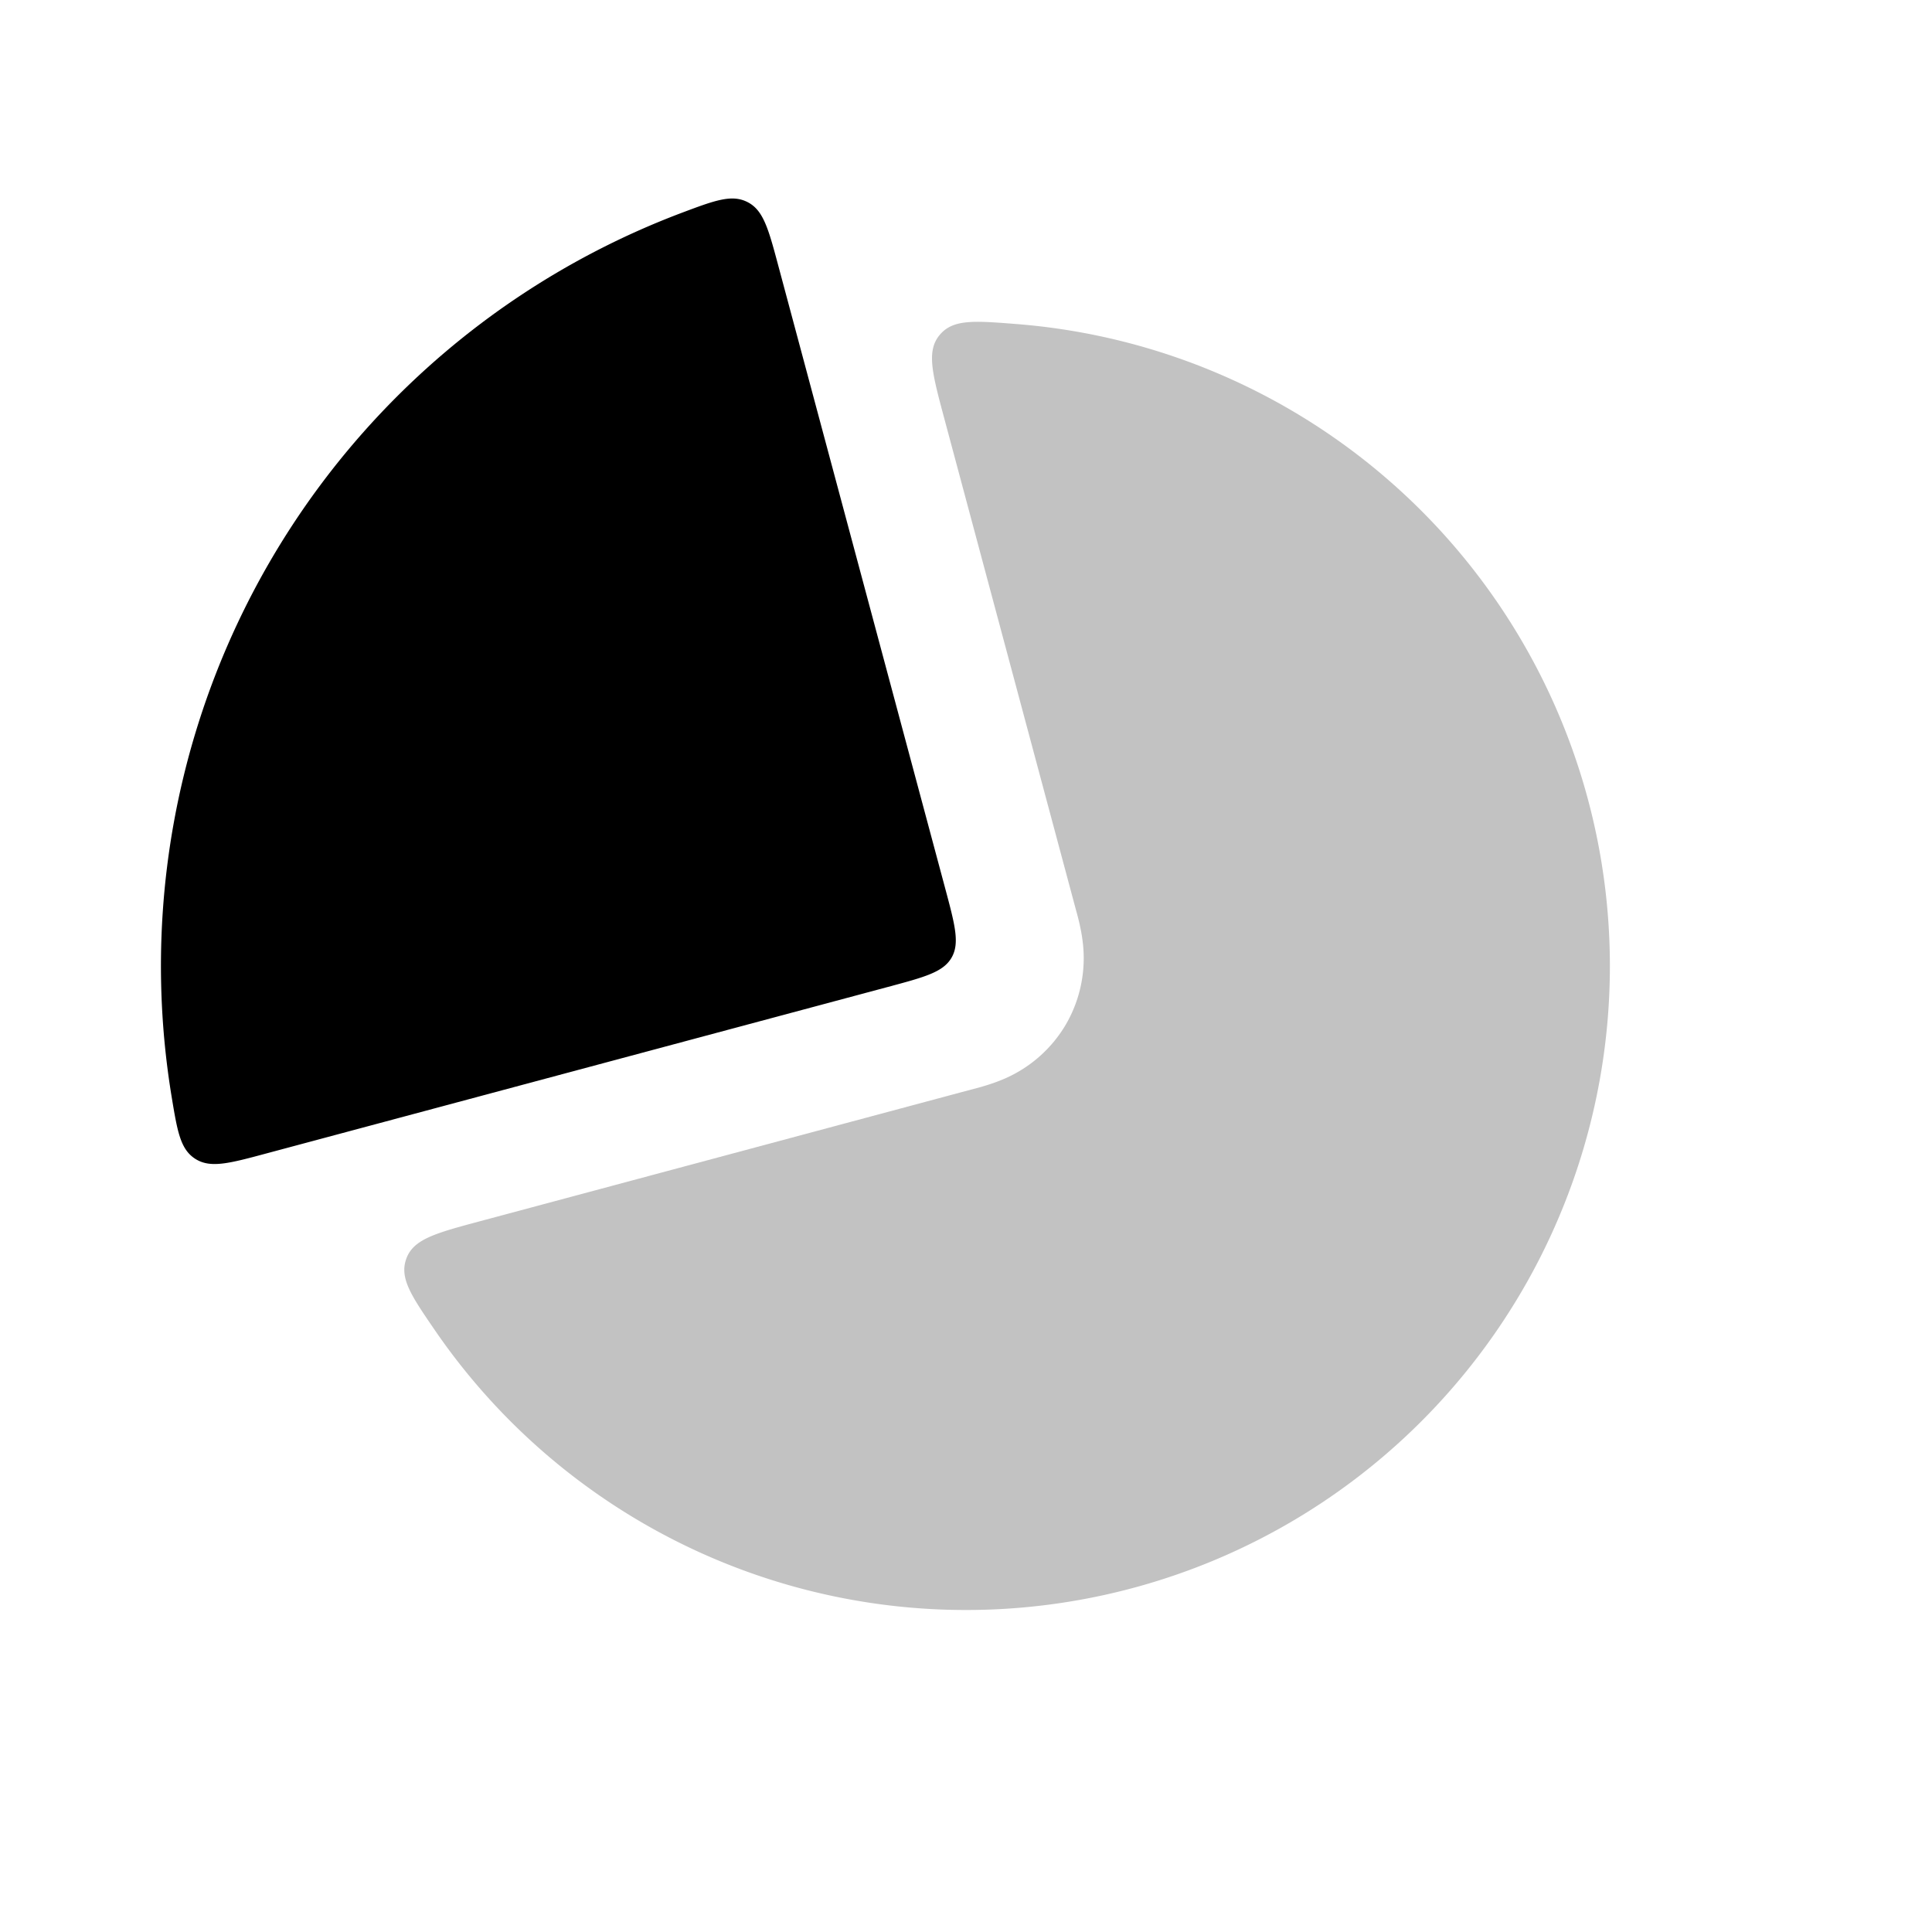
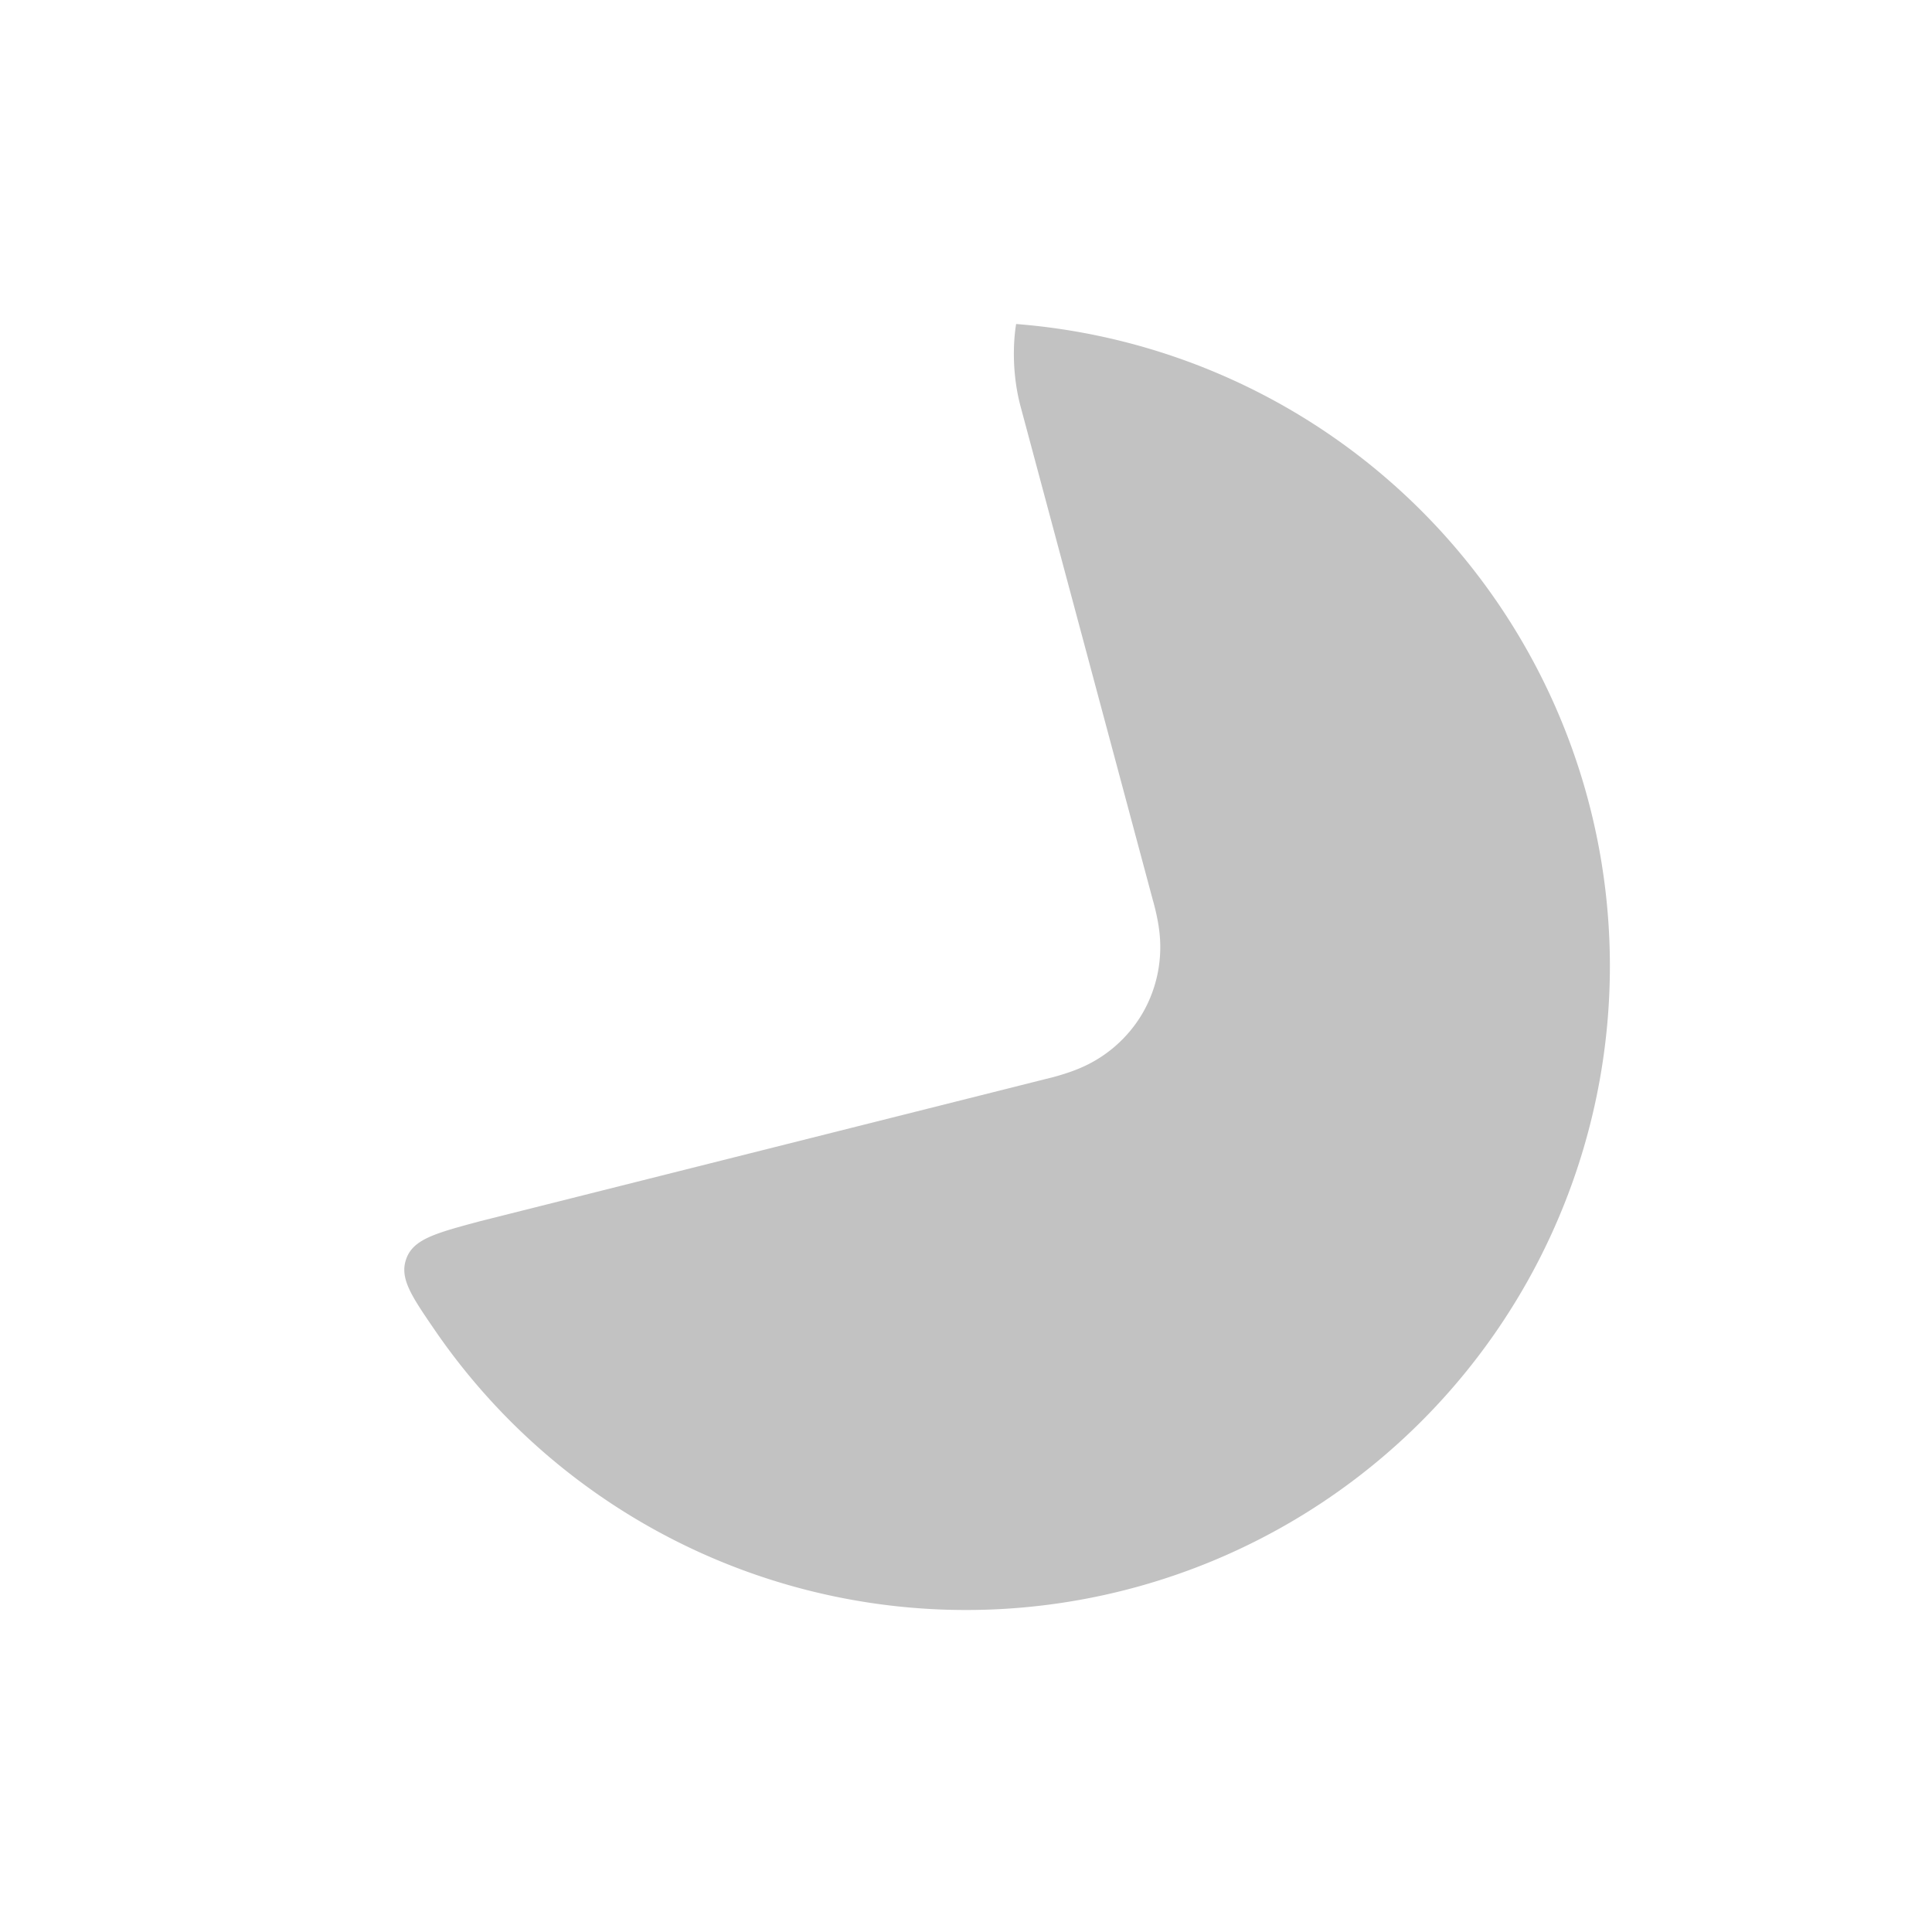
<svg xmlns="http://www.w3.org/2000/svg" viewBox="0 0 24 24">
-   <path fill-opacity=".24" fill-rule="evenodd" d="M5.965 15.17c-.552.148-.828.222-.917.464s.059.46.356.893a8 8 0 0 0 9.66 2.863 8 8 0 0 0-2.441-15.365c-.524-.041-.786-.062-.951.137s-.092.475.056 1.028l1.643 6.132.003.01c.012.044.054.196.073.347a1.64 1.64 0 0 1-.202 1.04 1.64 1.64 0 0 1-.8.695c-.14.058-.292.098-.337.11l-.01.002z" clip-rule="evenodd" />
-   <path d="M9.67 3.307c-.124-.464-.186-.695-.383-.796s-.407-.022-.827.136a10 10 0 0 0-6.33 10.964c.073.443.109.664.295.784.187.12.418.059.882-.066l7.727-2.07c.455-.122.683-.183.787-.363.103-.179.042-.407-.08-.862z" />
+   <path fill-opacity=".24" fill-rule="evenodd" d="M5.965 15.17c-.552.148-.828.222-.917.464s.059.46.356.893a8 8 0 0 0 9.66 2.863 8 8 0 0 0-2.441-15.365s-.092.475.056 1.028l1.643 6.132.003.01c.012.044.054.196.073.347a1.64 1.64 0 0 1-.202 1.04 1.64 1.64 0 0 1-.8.695c-.14.058-.292.098-.337.11l-.01.002z" clip-rule="evenodd" />
</svg>